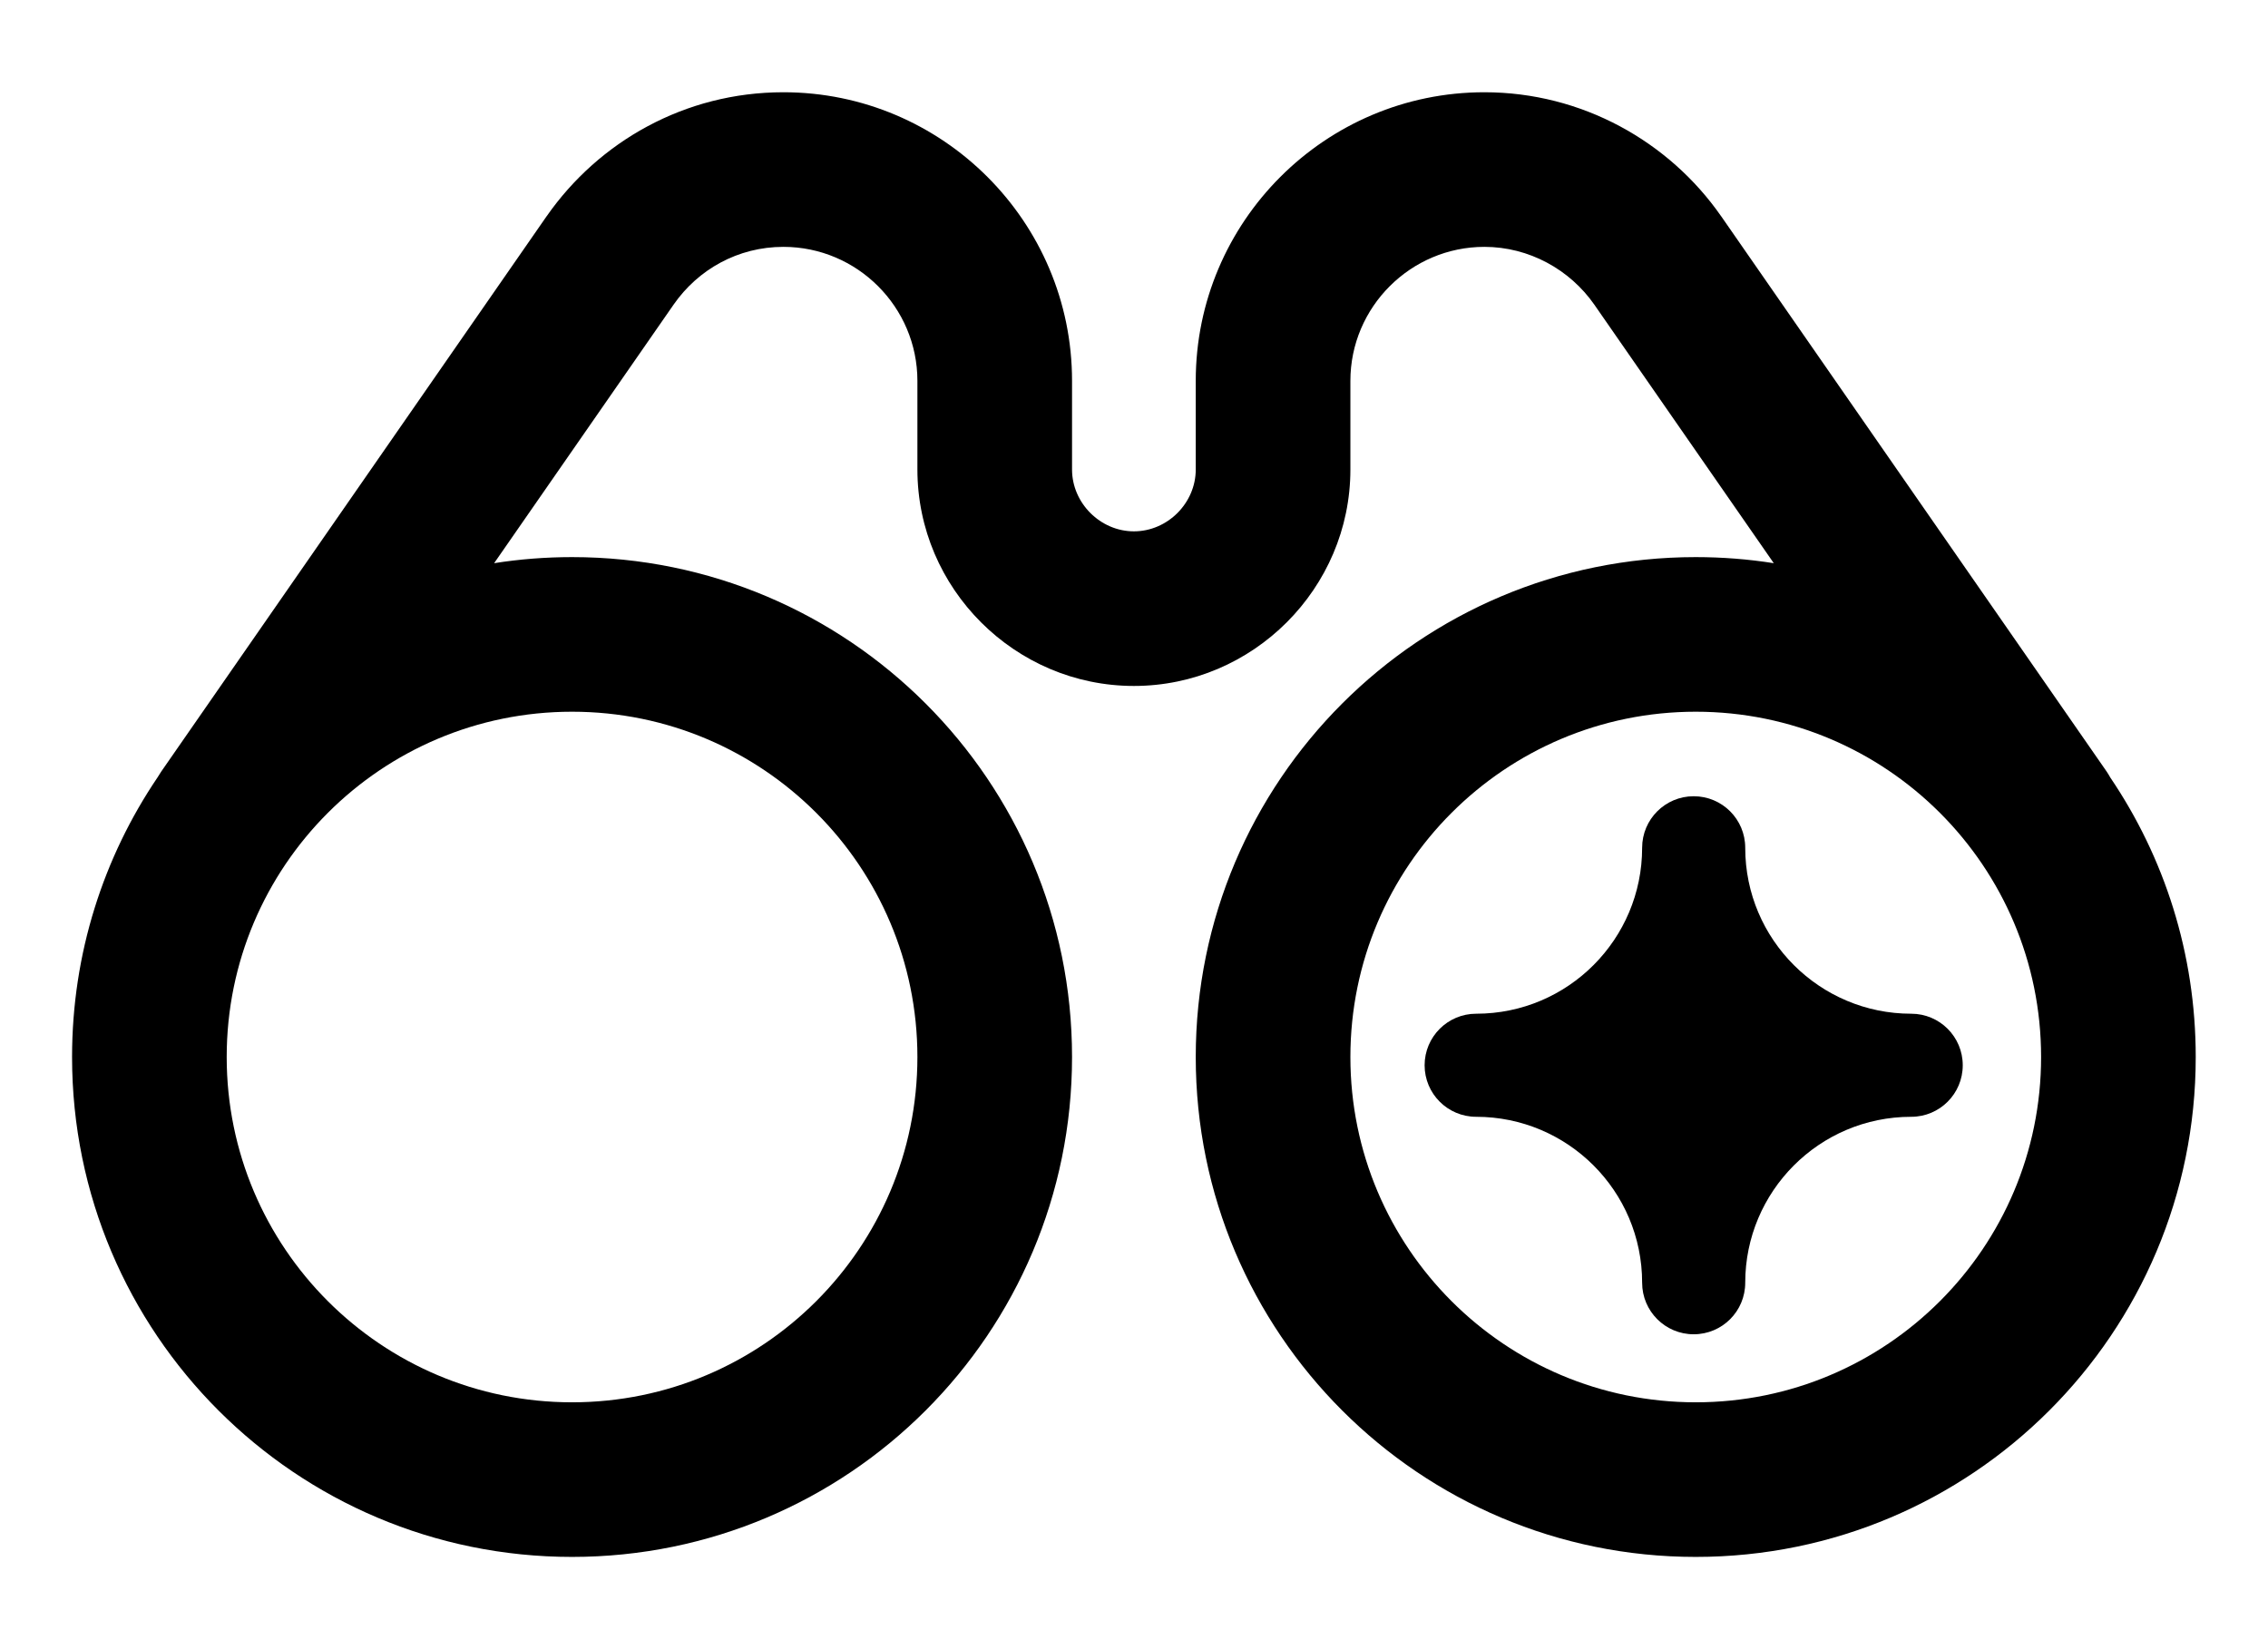
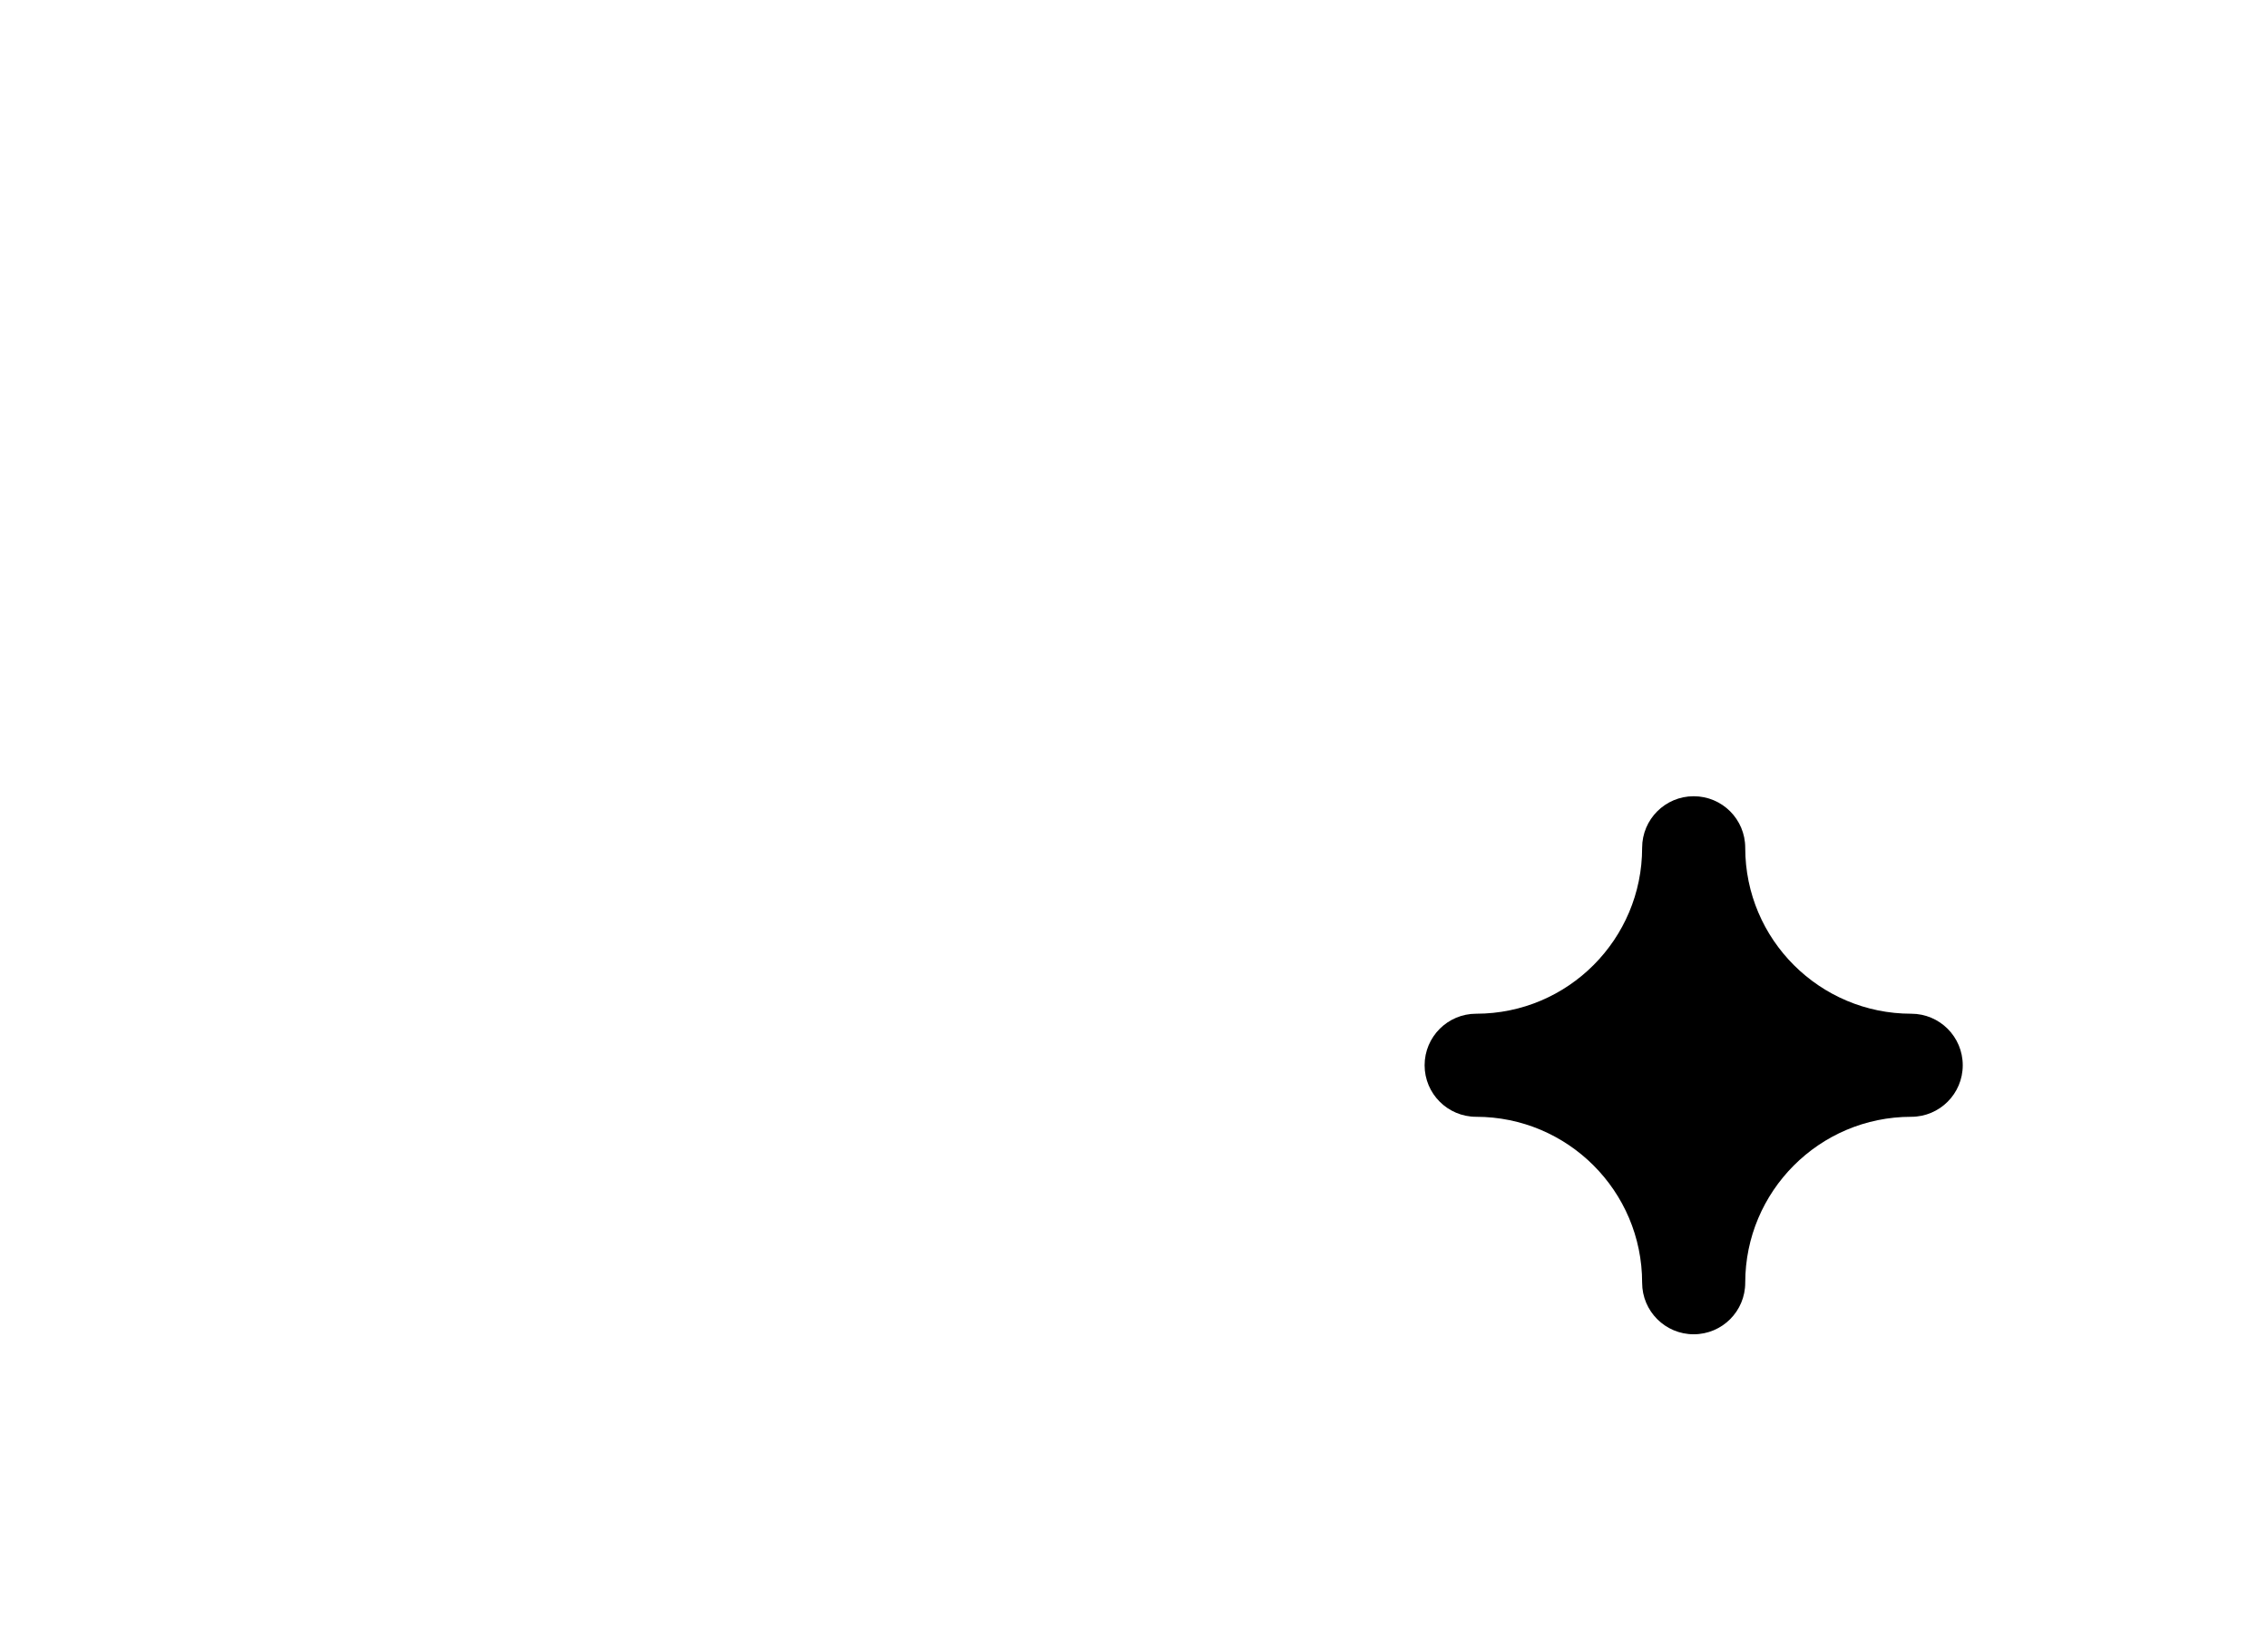
<svg xmlns="http://www.w3.org/2000/svg" width="22" height="16" viewBox="0 0 22 16" fill="none">
  <g clip-path="url(#clip0_2001_2017)">
    <path d="M16.929 8.225C16.929 7.949 16.706 7.725 16.429 7.725C16.153 7.725 15.929 7.949 15.929 8.225C15.929 9.11 15.212 9.835 14.319 9.835C14.043 9.835 13.819 10.059 13.819 10.335C13.819 10.611 14.043 10.835 14.319 10.835C15.205 10.835 15.929 11.553 15.929 12.445C15.929 12.721 16.153 12.945 16.429 12.945C16.706 12.945 16.929 12.721 16.929 12.445C16.929 11.56 17.647 10.835 18.539 10.835C18.816 10.835 19.039 10.611 19.039 10.335C19.039 10.059 18.816 9.835 18.539 9.835C17.654 9.835 16.929 9.117 16.929 8.225Z" fill="black" />
-     <path d="M5.304 2.096L5.303 2.097L1.563 7.487C1.551 7.505 1.54 7.523 1.529 7.541C1.005 8.315 0.699 9.249 0.699 10.255C0.699 12.934 2.871 15.105 5.549 15.105C8.228 15.105 10.399 12.934 10.399 10.255C10.399 7.576 8.228 5.405 5.549 5.405C5.292 5.405 5.039 5.425 4.793 5.464L6.535 2.954C6.772 2.614 7.158 2.395 7.599 2.395C8.315 2.395 8.899 2.979 8.899 3.695V4.555C8.899 5.709 9.845 6.655 10.999 6.655C12.153 6.655 13.099 5.709 13.099 4.555V3.695C13.099 2.979 13.684 2.395 14.399 2.395C14.832 2.395 15.228 2.616 15.464 2.954L17.206 5.464C16.959 5.425 16.706 5.405 16.449 5.405C13.771 5.405 11.599 7.576 11.599 10.255C11.599 12.934 13.771 15.105 16.449 15.105C19.128 15.105 21.299 12.934 21.299 10.255C21.299 9.25 20.994 8.317 20.47 7.543C20.46 7.524 20.448 7.506 20.436 7.487L16.695 2.097L16.694 2.096C16.191 1.374 15.346 0.895 14.399 0.895C12.855 0.895 11.599 2.151 11.599 3.695V4.555C11.599 4.881 11.325 5.155 10.999 5.155C10.674 5.155 10.399 4.881 10.399 4.555V3.695C10.399 2.151 9.143 0.895 7.599 0.895C6.641 0.895 5.807 1.376 5.304 2.096ZM5.549 6.905C7.399 6.905 8.899 8.405 8.899 10.255C8.899 12.105 7.399 13.605 5.549 13.605C3.699 13.605 2.199 12.105 2.199 10.255C2.199 8.405 3.699 6.905 5.549 6.905ZM13.099 10.255C13.099 8.405 14.599 6.905 16.449 6.905C18.299 6.905 19.799 8.405 19.799 10.255C19.799 12.105 18.299 13.605 16.449 13.605C14.599 13.605 13.099 12.105 13.099 10.255Z" fill="black" />
  </g>
  <defs>
    <clipPath id="clip0_2001_2017">
      <rect width="20.6" height="14.21" fill="white" transform="translate(0.699 0.895)" />
    </clipPath>
  </defs>
</svg>